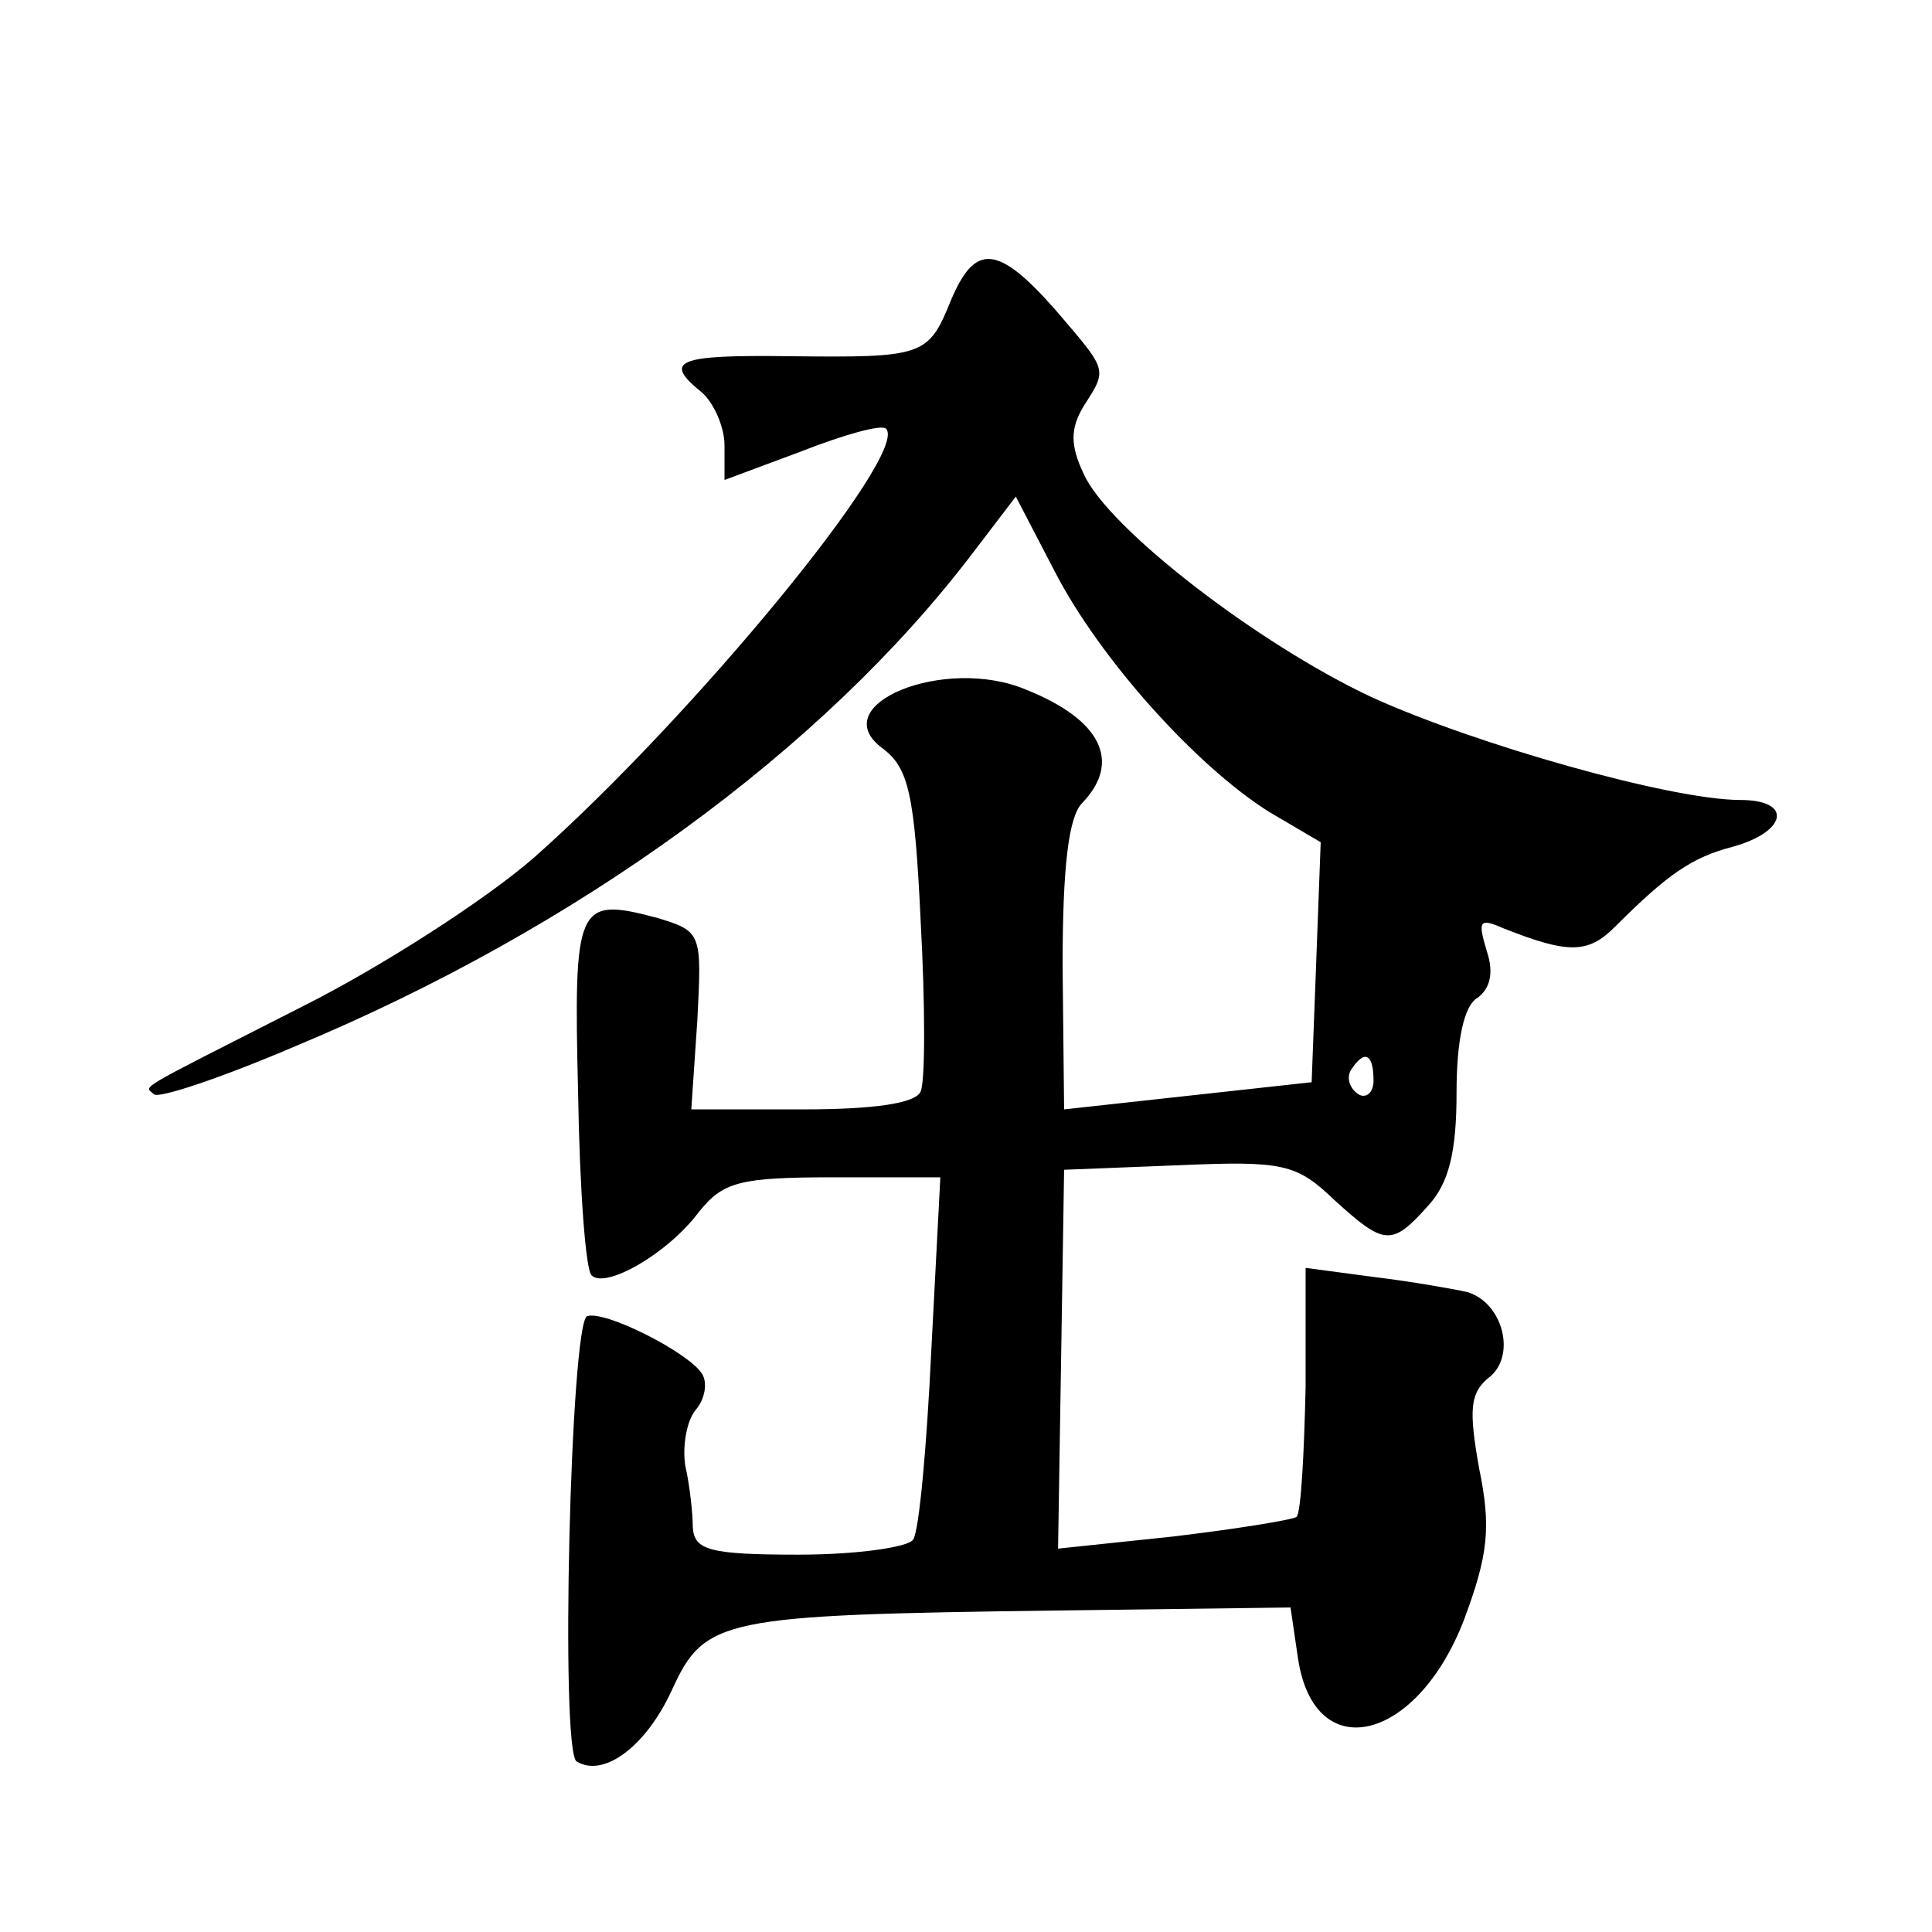
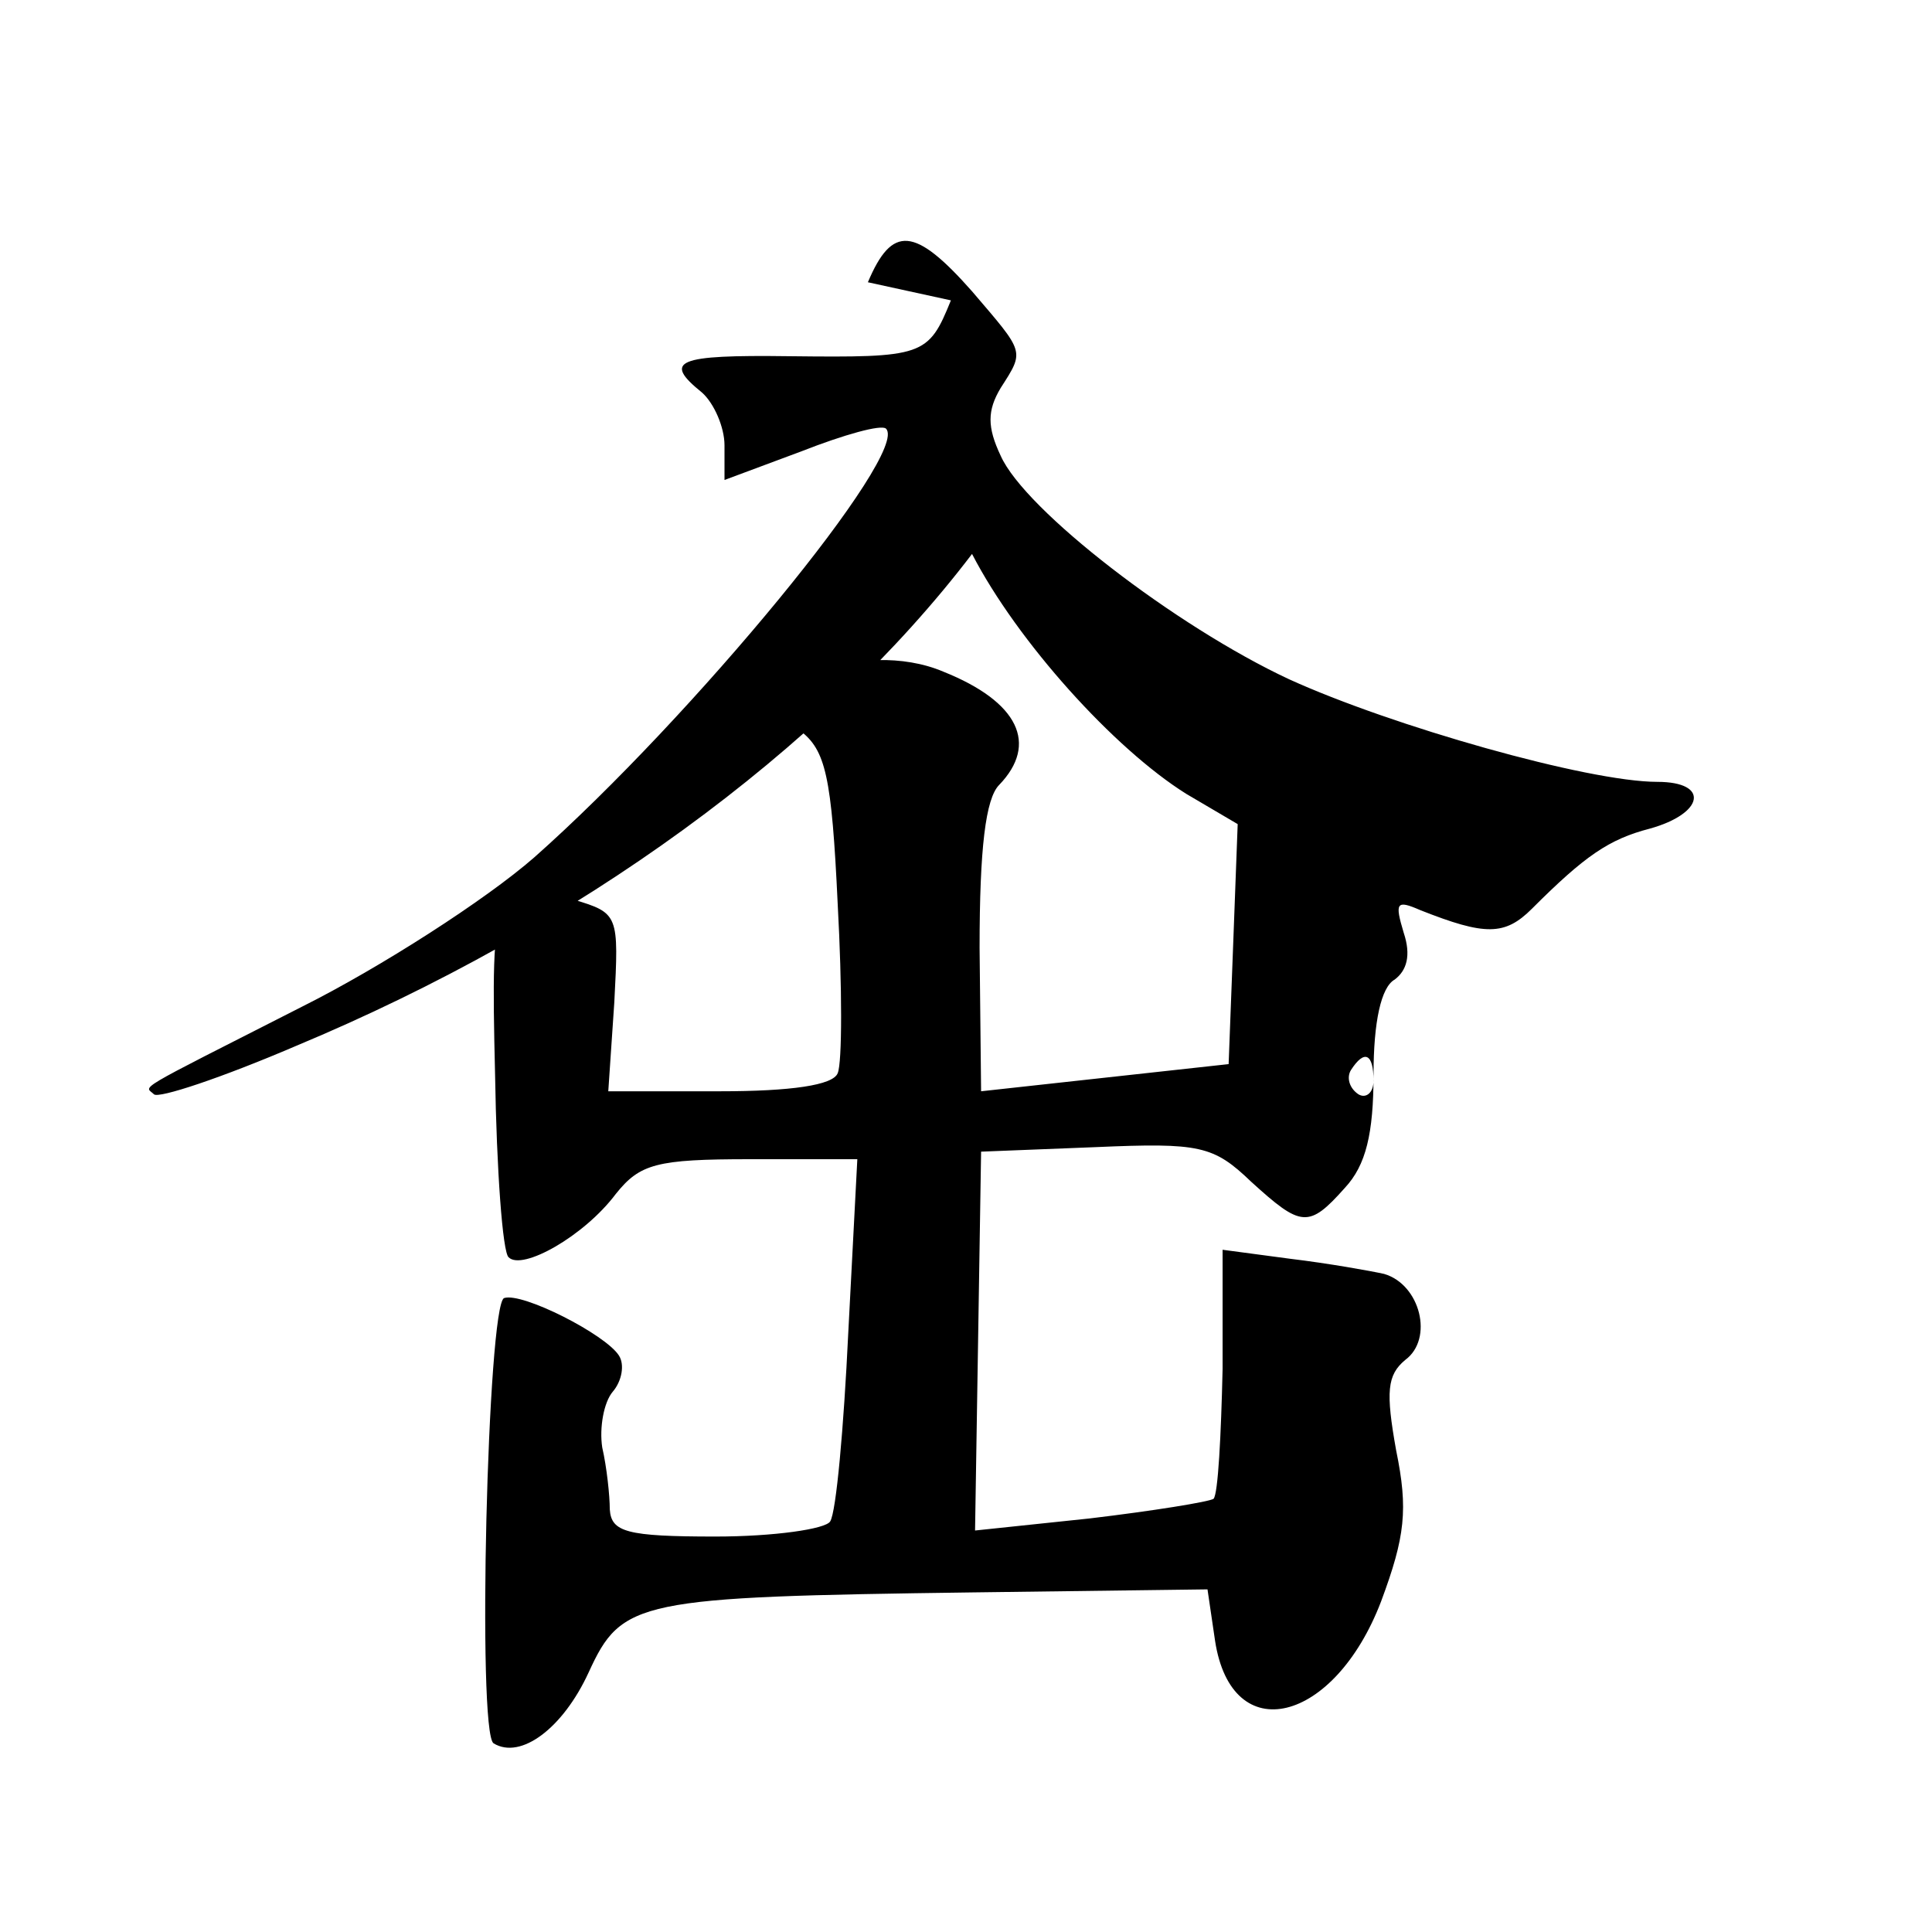
<svg xmlns="http://www.w3.org/2000/svg" version="1.0" width="128pt" height="128pt" viewBox="0 0 128 128" preserveAspectRatio="xMidYMid meet">
  <g transform="translate(0,128) scale(0.1,-0.1)" fill="#0" stroke="none">
-     <path d="M630 1081 c-15 -37 -18 -38 -107 -37 -75 1 -84 -3 -58 -24 8 -7 15 -23 15 -35 l0 -23 51 19 c28 11 53 18 56 15 16 -16 -128 -191 -233 -284 -32 -28 -102 -73 -154 -99 -114 -58 -104 -52 -98 -58 3 -3 45 11 94 32 187 78 349 196 448 326 l29 38 26 -50 c30 -58 94 -129 142 -159 l34 -20 -3 -80 -3 -79 -82 -9 -82 -9 -1 95 c0 66 4 99 13 108 26 27 13 55 -37 75 -54 23 -135 -10 -95 -39 17 -13 21 -30 25 -115 3 -55 3 -105 0 -112 -3 -8 -31 -12 -78 -12 l-74 0 4 59 c3 58 3 59 -27 68 -53 14 -55 9 -52 -116 1 -63 5 -118 9 -121 9 -9 50 14 71 42 16 20 27 23 89 23 l71 0 -6 -115 c-3 -63 -8 -119 -12 -125 -3 -5 -37 -10 -76 -10 -59 0 -69 3 -70 18 0 9 -2 28 -5 41 -2 13 1 30 7 37 6 7 8 18 4 24 -9 14 -64 42 -76 38 -11 -4 -18 -288 -7 -295 18 -11 46 10 63 47 22 48 32 50 255 53 l155 2 5 -34 c11 -72 79 -55 110 26 16 43 18 61 10 100 -7 39 -6 50 6 60 19 14 10 50 -14 57 -9 2 -37 7 -62 10 l-45 6 0 -79 c-1 -44 -3 -83 -6 -86 -3 -2 -40 -8 -82 -13 l-76 -8 2 125 2 126 76 3 c69 3 78 1 103 -23 33 -30 38 -31 62 -4 14 15 19 36 19 75 0 35 5 58 14 63 8 6 11 16 6 31 -6 20 -5 22 11 15 43 -17 56 -17 74 1 35 35 51 46 78 53 36 10 40 31 5 31 -46 0 -176 37 -244 68 -75 35 -175 112 -191 148 -9 19 -9 30 0 45 16 25 16 23 -19 64 -38 43 -53 44 -69 6z m280 -517 c0 -8 -5 -12 -10 -9 -6 4 -8 11 -5 16 9 14 15 11 15 -7z" />
+     <path d="M630 1081 c-15 -37 -18 -38 -107 -37 -75 1 -84 -3 -58 -24 8 -7 15 -23 15 -35 l0 -23 51 19 c28 11 53 18 56 15 16 -16 -128 -191 -233 -284 -32 -28 -102 -73 -154 -99 -114 -58 -104 -52 -98 -58 3 -3 45 11 94 32 187 78 349 196 448 326 c30 -58 94 -129 142 -159 l34 -20 -3 -80 -3 -79 -82 -9 -82 -9 -1 95 c0 66 4 99 13 108 26 27 13 55 -37 75 -54 23 -135 -10 -95 -39 17 -13 21 -30 25 -115 3 -55 3 -105 0 -112 -3 -8 -31 -12 -78 -12 l-74 0 4 59 c3 58 3 59 -27 68 -53 14 -55 9 -52 -116 1 -63 5 -118 9 -121 9 -9 50 14 71 42 16 20 27 23 89 23 l71 0 -6 -115 c-3 -63 -8 -119 -12 -125 -3 -5 -37 -10 -76 -10 -59 0 -69 3 -70 18 0 9 -2 28 -5 41 -2 13 1 30 7 37 6 7 8 18 4 24 -9 14 -64 42 -76 38 -11 -4 -18 -288 -7 -295 18 -11 46 10 63 47 22 48 32 50 255 53 l155 2 5 -34 c11 -72 79 -55 110 26 16 43 18 61 10 100 -7 39 -6 50 6 60 19 14 10 50 -14 57 -9 2 -37 7 -62 10 l-45 6 0 -79 c-1 -44 -3 -83 -6 -86 -3 -2 -40 -8 -82 -13 l-76 -8 2 125 2 126 76 3 c69 3 78 1 103 -23 33 -30 38 -31 62 -4 14 15 19 36 19 75 0 35 5 58 14 63 8 6 11 16 6 31 -6 20 -5 22 11 15 43 -17 56 -17 74 1 35 35 51 46 78 53 36 10 40 31 5 31 -46 0 -176 37 -244 68 -75 35 -175 112 -191 148 -9 19 -9 30 0 45 16 25 16 23 -19 64 -38 43 -53 44 -69 6z m280 -517 c0 -8 -5 -12 -10 -9 -6 4 -8 11 -5 16 9 14 15 11 15 -7z" />
  </g>
</svg>